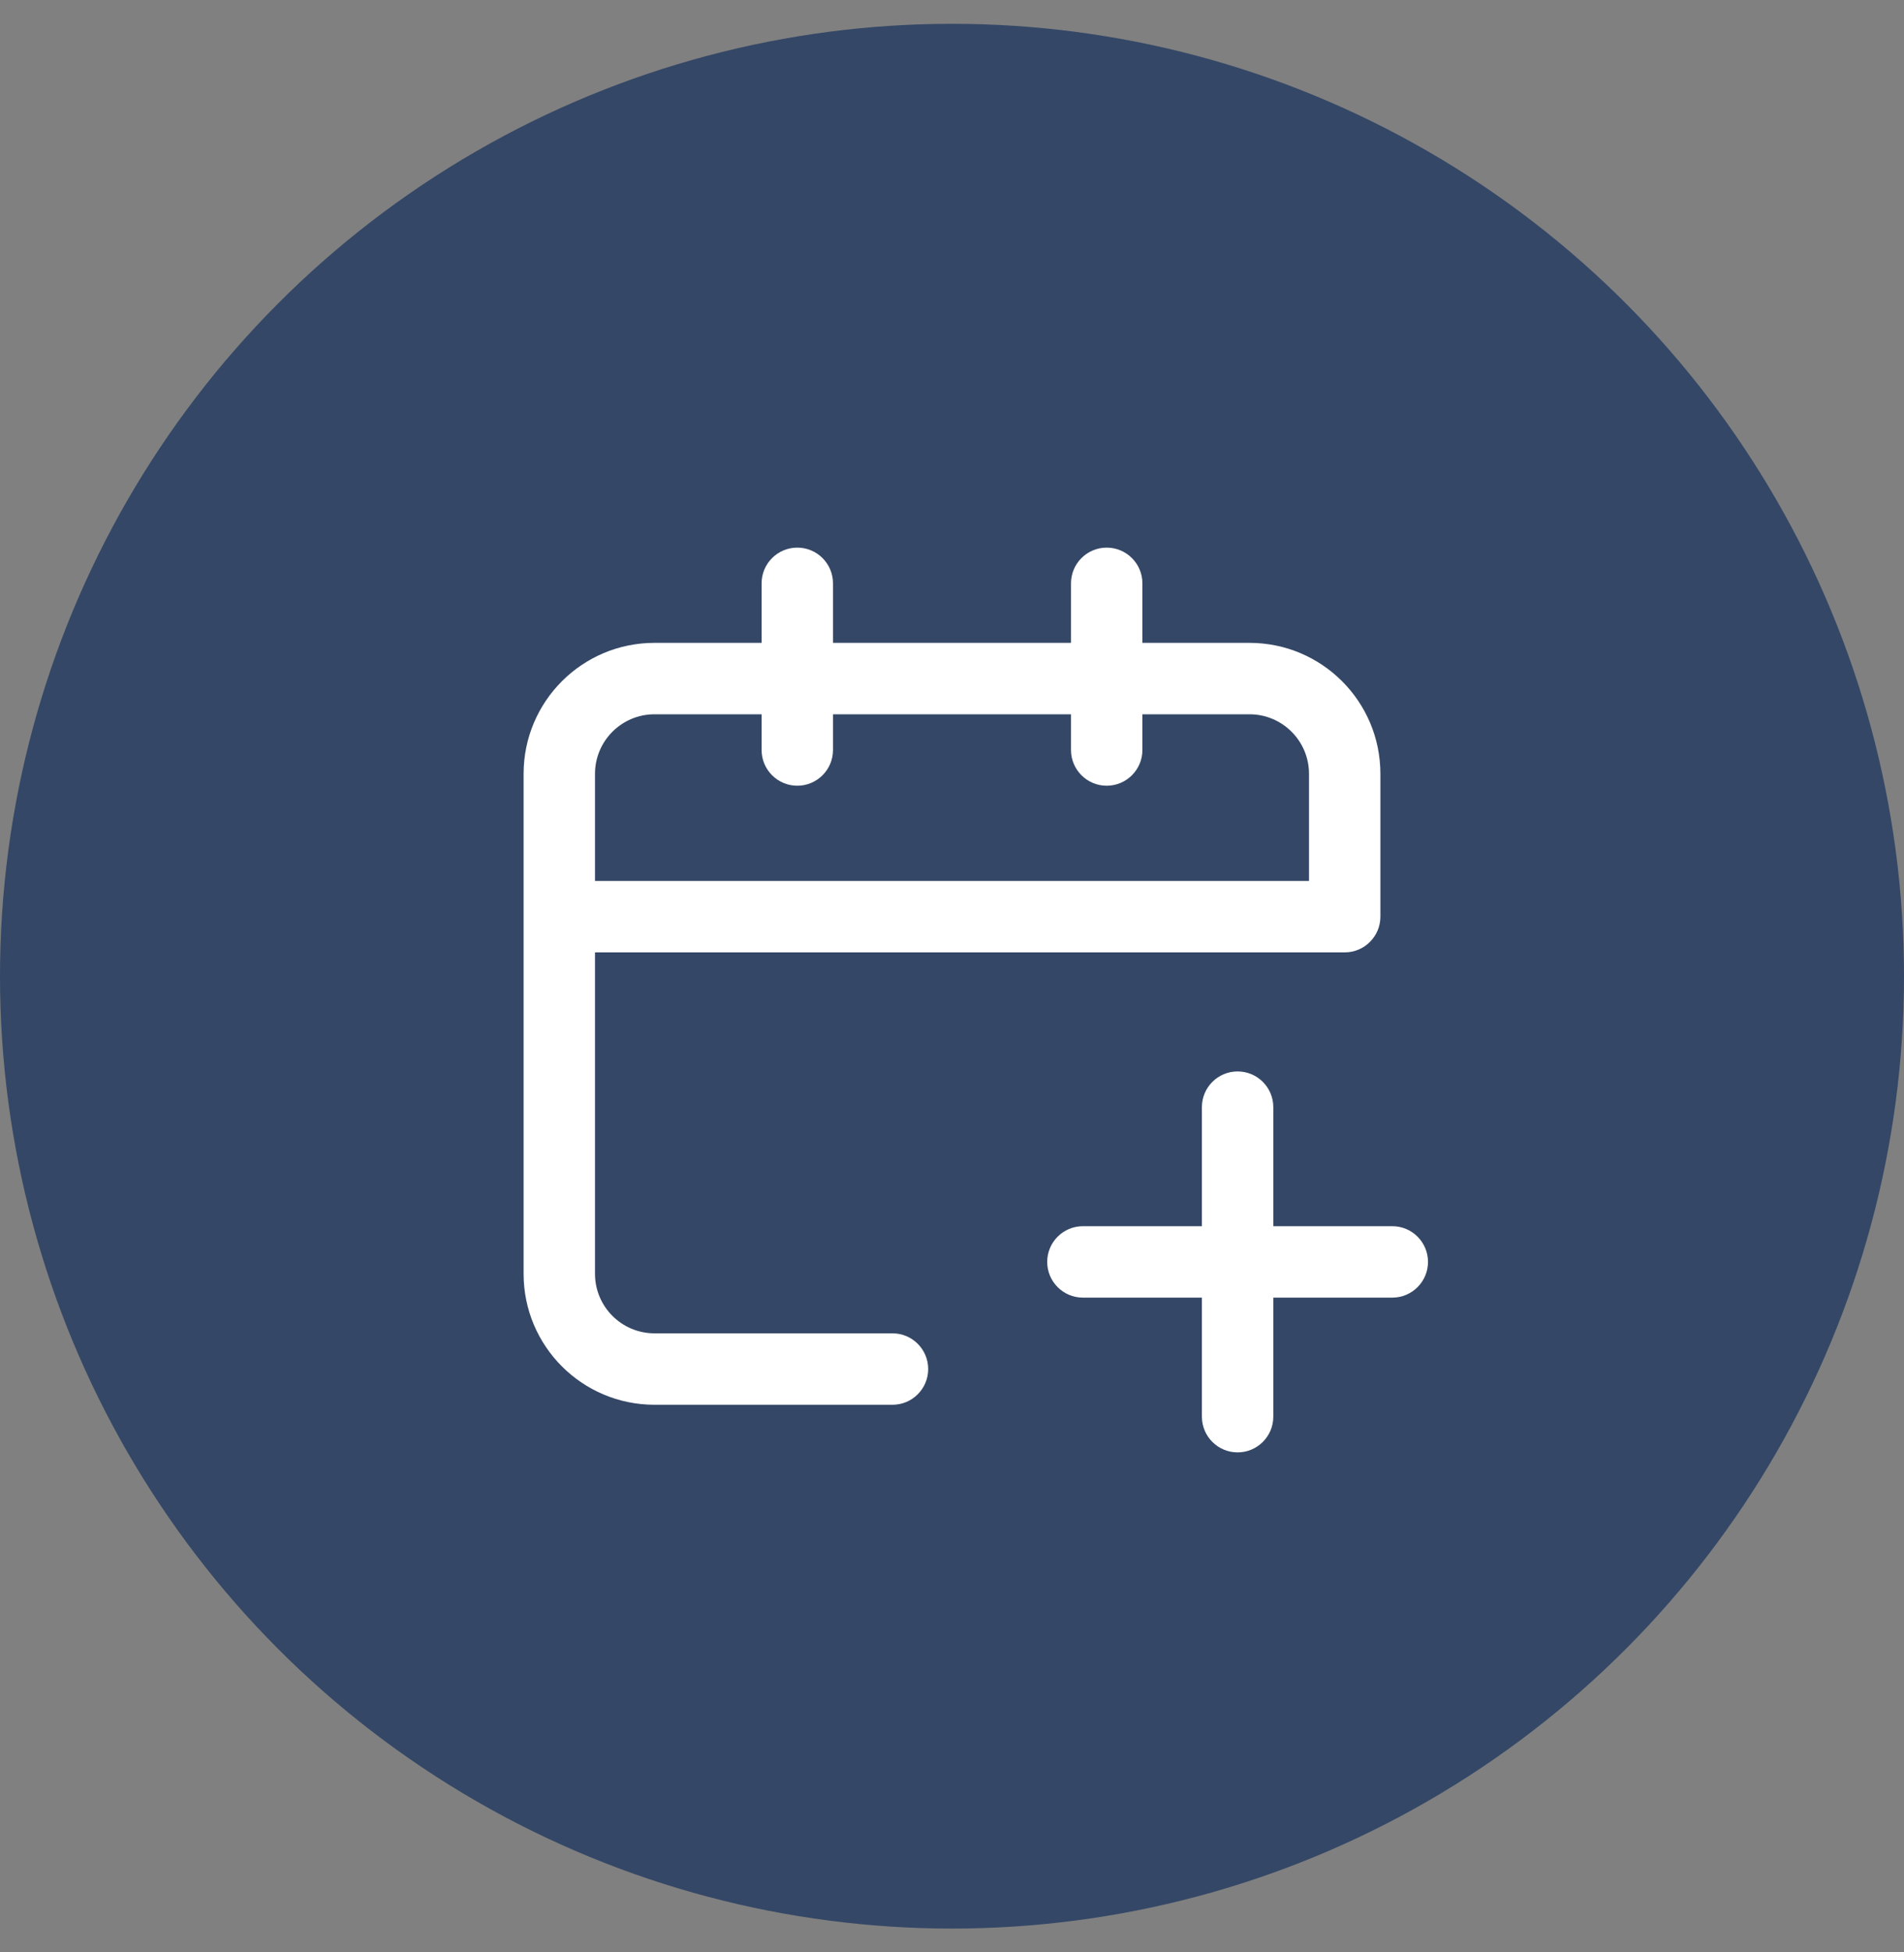
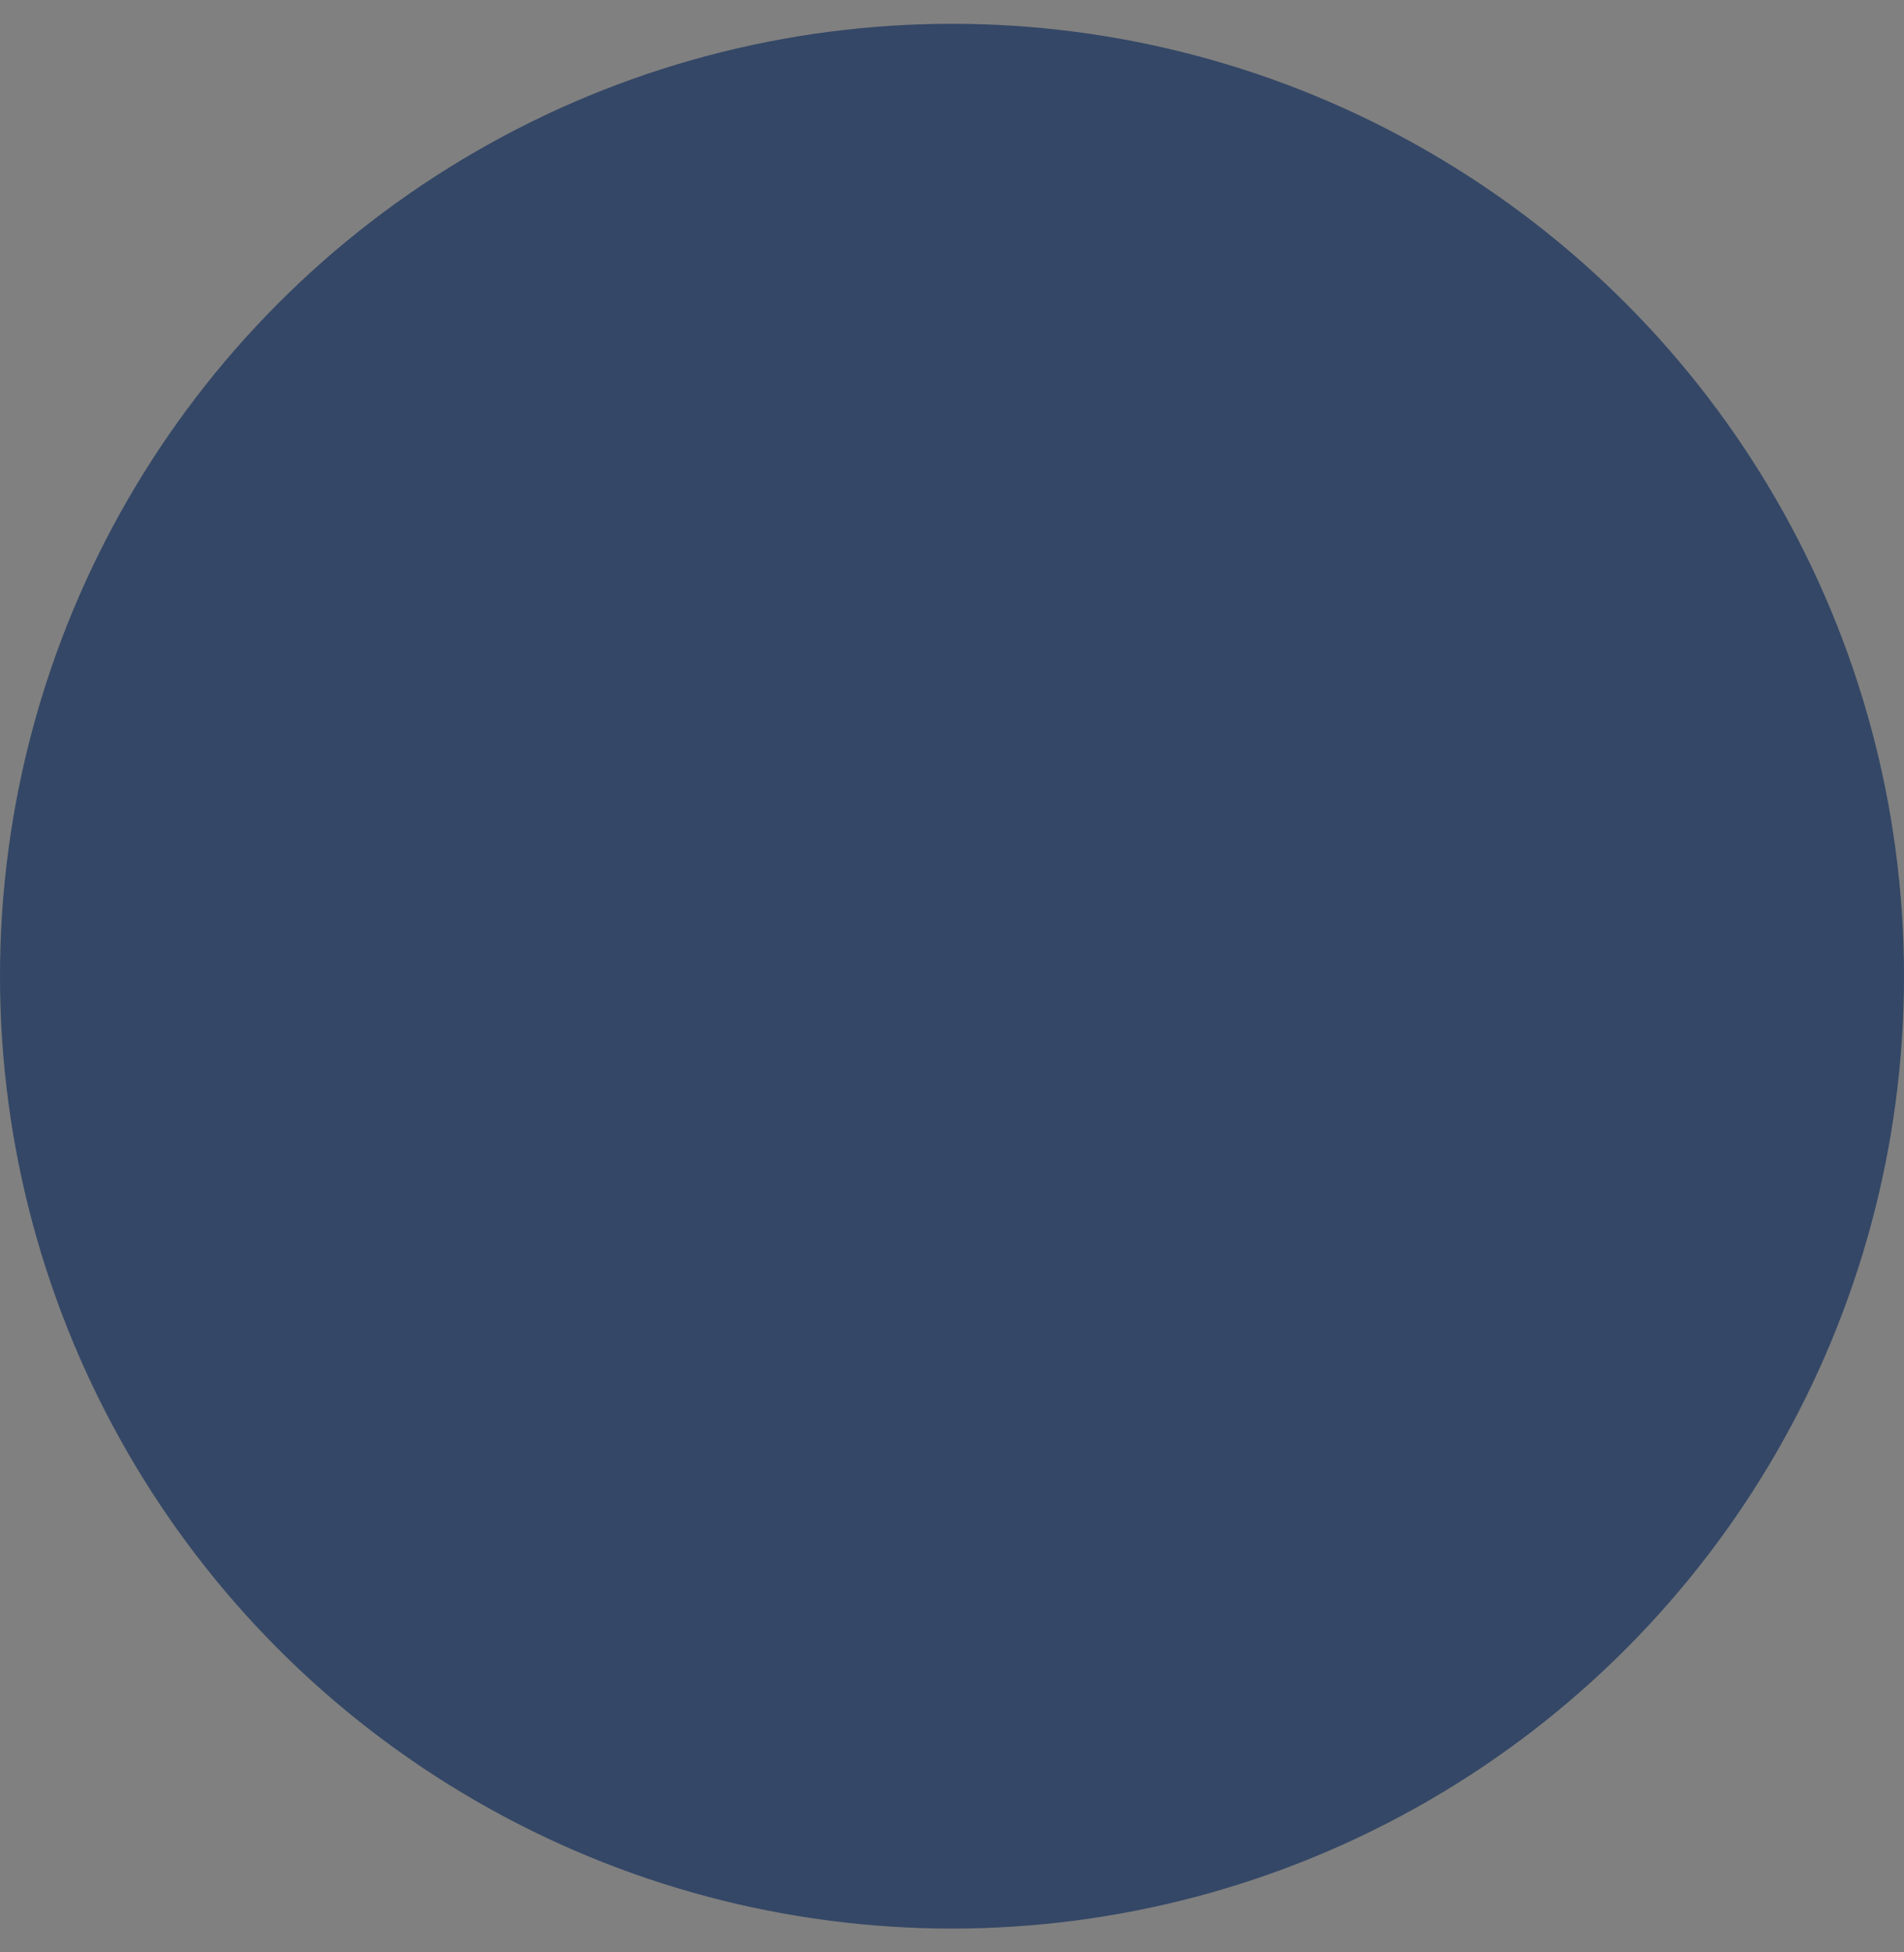
<svg xmlns="http://www.w3.org/2000/svg" width="40" height="41" viewBox="0 0 40 41" fill="none">
  <rect x="0" y="0" width="40" height="41" fill="#808080" stroke="none" />
  <circle cx="20" cy="20.5" r="20" fill="#344766" />
  <g clip-path="url(#clip0_20_1646)">
-     <path fill-rule="evenodd" clip-rule="evenodd" d="M16.75 11.5C17.164 11.5 17.5 11.836 17.5 12.25V13.5H22.5V12.25C22.5 11.836 22.836 11.5 23.25 11.5C23.664 11.5 24 11.836 24 12.25V13.5H26.25C27.769 13.5 29 14.731 29 16.25V19.25C29 19.664 28.664 20 28.25 20H12.5V26.75C12.5 27.44 13.06 28 13.75 28H18.75C19.164 28 19.5 28.336 19.5 28.75C19.5 29.164 19.164 29.5 18.75 29.5H13.75C12.231 29.5 11 28.269 11 26.75V16.25C11 14.731 12.231 13.5 13.75 13.5H16V12.25C16 11.836 16.336 11.5 16.75 11.5ZM16 15H13.75C13.06 15 12.5 15.56 12.5 16.25V18.5H27.5V16.25C27.5 15.56 26.94 15 26.25 15H24V15.75C24 16.164 23.664 16.5 23.25 16.5C22.836 16.5 22.5 16.164 22.5 15.75V15H17.5V15.75C17.5 16.164 17.164 16.5 16.75 16.5C16.336 16.5 16 16.164 16 15.75V15ZM26 22.5C26.414 22.5 26.75 22.836 26.75 23.25V25.75H29.25C29.664 25.75 30 26.086 30 26.5C30 26.914 29.664 27.25 29.25 27.25H26.75V29.75C26.75 30.164 26.414 30.5 26 30.5C25.586 30.5 25.25 30.164 25.25 29.75V27.25H22.75C22.336 27.25 22 26.914 22 26.5C22 26.086 22.336 25.75 22.75 25.75H25.25V23.25C25.25 22.836 25.586 22.5 26 22.5Z" fill="white" />
+     <path fill-rule="evenodd" clip-rule="evenodd" d="M16.75 11.5C17.164 11.5 17.5 11.836 17.5 12.25V13.5H22.5V12.25C22.5 11.836 22.836 11.5 23.25 11.5C23.664 11.5 24 11.836 24 12.25V13.5H26.25C27.769 13.5 29 14.731 29 16.25V19.25C29 19.664 28.664 20 28.25 20H12.5V26.75C12.5 27.44 13.06 28 13.75 28H18.75C19.164 28 19.5 28.336 19.5 28.75C19.5 29.164 19.164 29.5 18.75 29.5H13.75C12.231 29.5 11 28.269 11 26.75V16.25C11 14.731 12.231 13.5 13.75 13.5H16V12.25C16 11.836 16.336 11.5 16.75 11.5M16 15H13.75C13.06 15 12.5 15.56 12.5 16.25V18.5H27.5V16.25C27.5 15.56 26.94 15 26.25 15H24V15.75C24 16.164 23.664 16.5 23.25 16.5C22.836 16.5 22.5 16.164 22.5 15.75V15H17.5V15.75C17.5 16.164 17.164 16.5 16.75 16.5C16.336 16.5 16 16.164 16 15.75V15ZM26 22.5C26.414 22.5 26.75 22.836 26.75 23.25V25.75H29.25C29.664 25.75 30 26.086 30 26.5C30 26.914 29.664 27.25 29.25 27.25H26.75V29.75C26.75 30.164 26.414 30.5 26 30.5C25.586 30.5 25.25 30.164 25.25 29.75V27.25H22.75C22.336 27.25 22 26.914 22 26.5C22 26.086 22.336 25.75 22.75 25.75H25.25V23.25C25.25 22.836 25.586 22.5 26 22.5Z" fill="white" />
  </g>
  <defs>
    <clipPath id="clip0_20_1646">
-       <rect width="20" height="20" fill="white" transform="translate(10 10.5)" />
-     </clipPath>
+       </clipPath>
  </defs>
</svg>